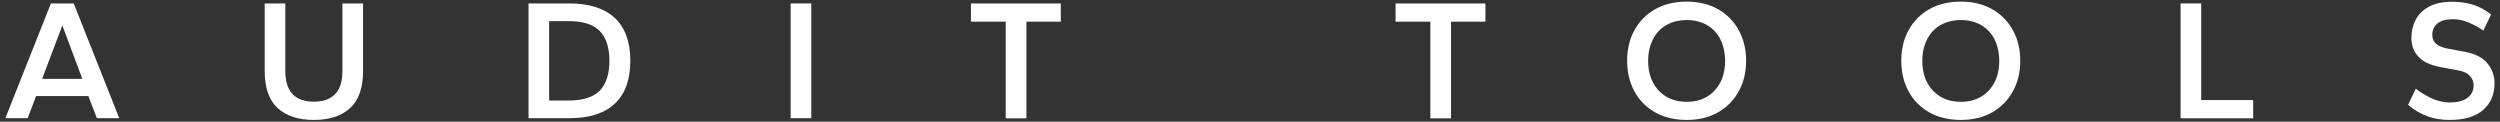
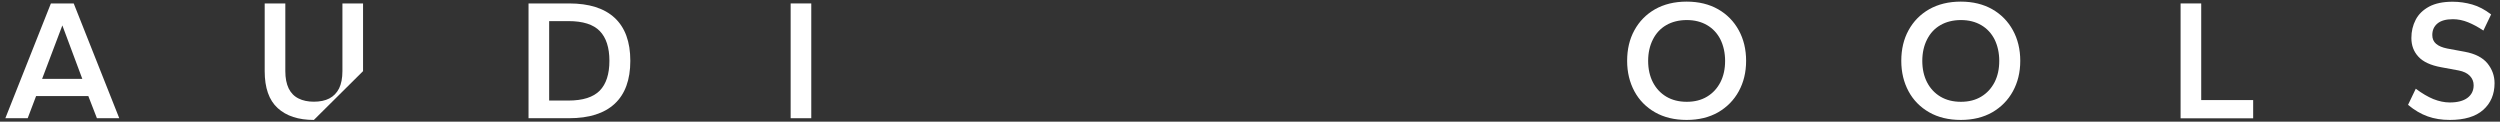
<svg xmlns="http://www.w3.org/2000/svg" id="Layer_1" viewBox="0 0 261.81 12.74">
  <rect x="0" y="0" width="261.81" height="12.74" fill="#333333" stroke="none" />
  <defs>
    <style>
      .cls-1 {
        fill: #fff;
      }
    </style>
  </defs>
  <path class="cls-1" d="M.56,12.38L5.33.36h2.39l4.77,12.02h-2.34l-.9-2.32H3.78l-.88,2.32H.56ZM4.41,8.26h4.21l-2.09-5.6-2.12,5.6Z" />
-   <path class="cls-1" d="M32.87,12.56c-1.62,0-2.88-.41-3.79-1.24-.91-.83-1.36-2.12-1.36-3.87V.36h2.16v7.09c0,.73.12,1.33.35,1.81.23.47.58.83,1.03,1.05.45.23.99.34,1.61.34s1.18-.11,1.62-.34c.44-.23.78-.58,1.02-1.05.23-.47.35-1.08.35-1.81V.36h2.16v7.09c0,1.75-.45,3.04-1.36,3.87-.91.83-2.17,1.24-3.79,1.24Z" />
+   <path class="cls-1" d="M32.87,12.56c-1.62,0-2.88-.41-3.79-1.24-.91-.83-1.36-2.12-1.36-3.87V.36h2.16v7.09c0,.73.12,1.33.35,1.81.23.47.58.83,1.03,1.05.45.23.99.34,1.61.34s1.18-.11,1.62-.34c.44-.23.78-.58,1.02-1.05.23-.47.35-1.08.35-1.81V.36h2.16v7.09Z" />
  <path class="cls-1" d="M55.35,12.38V.36h4.25c2.09,0,3.68.5,4.77,1.51,1.09,1.01,1.64,2.51,1.64,4.5s-.55,3.49-1.64,4.5c-1.09,1.01-2.68,1.51-4.77,1.51h-4.25ZM57.51,10.53h2.02c1.51,0,2.6-.35,3.28-1.04.67-.69,1.01-1.73,1.01-3.12s-.34-2.43-1.01-3.12c-.67-.69-1.76-1.04-3.28-1.04h-2.02v8.32Z" />
  <path class="cls-1" d="M82.8,12.38V.36h2.16v12.02h-2.16Z" />
-   <path class="cls-1" d="M105.32,12.38V2.27h-3.64V.36h9.41v1.91h-3.6v10.12h-2.18Z" />
-   <path class="cls-1" d="M149.79,12.38V2.27h-3.64V.36h9.41v1.91h-3.6v10.12h-2.18Z" />
  <path class="cls-1" d="M176.63,12.56c-1.27,0-2.38-.27-3.31-.8s-1.66-1.27-2.16-2.2c-.5-.93-.76-1.99-.76-3.19s.25-2.27.76-3.2,1.22-1.66,2.16-2.2c.94-.53,2.04-.8,3.31-.8s2.37.27,3.3.8c.93.53,1.65,1.27,2.16,2.2.51.93.77,2,.77,3.2s-.26,2.26-.77,3.19c-.51.93-1.23,1.66-2.16,2.2-.93.53-2.03.8-3.3.8ZM176.65,10.66c.82,0,1.52-.18,2.12-.54.6-.36,1.06-.86,1.4-1.51.33-.65.49-1.39.49-2.23s-.17-1.6-.49-2.25c-.33-.65-.8-1.15-1.4-1.5-.6-.35-1.31-.53-2.12-.53s-1.55.18-2.15.53c-.61.35-1.07.85-1.4,1.5-.33.65-.5,1.4-.5,2.25s.17,1.6.5,2.24c.33.64.8,1.14,1.4,1.5.61.36,1.32.54,2.15.54Z" />
  <path class="cls-1" d="M205.34,12.56c-1.27,0-2.38-.27-3.31-.8s-1.66-1.27-2.16-2.2c-.5-.93-.76-1.99-.76-3.19s.25-2.27.76-3.2,1.22-1.66,2.16-2.2c.94-.53,2.04-.8,3.31-.8s2.37.27,3.3.8c.93.53,1.65,1.27,2.16,2.2.51.93.77,2,.77,3.2s-.26,2.26-.77,3.19c-.51.93-1.23,1.66-2.16,2.2-.93.53-2.03.8-3.3.8ZM205.36,10.66c.82,0,1.52-.18,2.12-.54.6-.36,1.06-.86,1.4-1.51.33-.65.49-1.39.49-2.23s-.17-1.6-.49-2.25c-.33-.65-.8-1.15-1.4-1.5-.6-.35-1.31-.53-2.12-.53s-1.55.18-2.15.53c-.61.35-1.07.85-1.4,1.5-.33.65-.5,1.4-.5,2.25s.17,1.6.5,2.24c.33.64.8,1.14,1.4,1.5.61.36,1.32.54,2.15.54Z" />
  <path class="cls-1" d="M228.36,12.38V.36h2.16v10.12h5.44v1.91h-7.6Z" />
  <path class="cls-1" d="M256.55,12.56c-.84,0-1.61-.12-2.31-.37-.7-.25-1.39-.65-2.06-1.21l.81-1.69c.65.49,1.27.85,1.85,1.09.59.23,1.16.35,1.71.35.8,0,1.42-.16,1.85-.48s.65-.76.65-1.32c0-.38-.13-.71-.4-.99-.27-.28-.66-.46-1.16-.56l-1.84-.34c-1.1-.2-1.9-.57-2.39-1.11-.49-.53-.73-1.18-.73-1.95,0-.7.15-1.33.45-1.91.3-.58.77-1.03,1.41-1.38.64-.34,1.46-.51,2.46-.51.7,0,1.38.1,2.05.29.67.19,1.33.54,1.98,1.04l-.81,1.69c-.55-.37-1.09-.66-1.61-.87s-1.05-.32-1.58-.32c-.72,0-1.26.15-1.62.45-.36.3-.54.7-.54,1.21,0,.38.13.69.4.92.27.23.66.39,1.16.49l1.84.34c1.09.2,1.88.61,2.38,1.22.49.61.74,1.3.74,2.07,0,1.16-.4,2.1-1.19,2.8s-1.96,1.05-3.51,1.05Z" />
</svg>